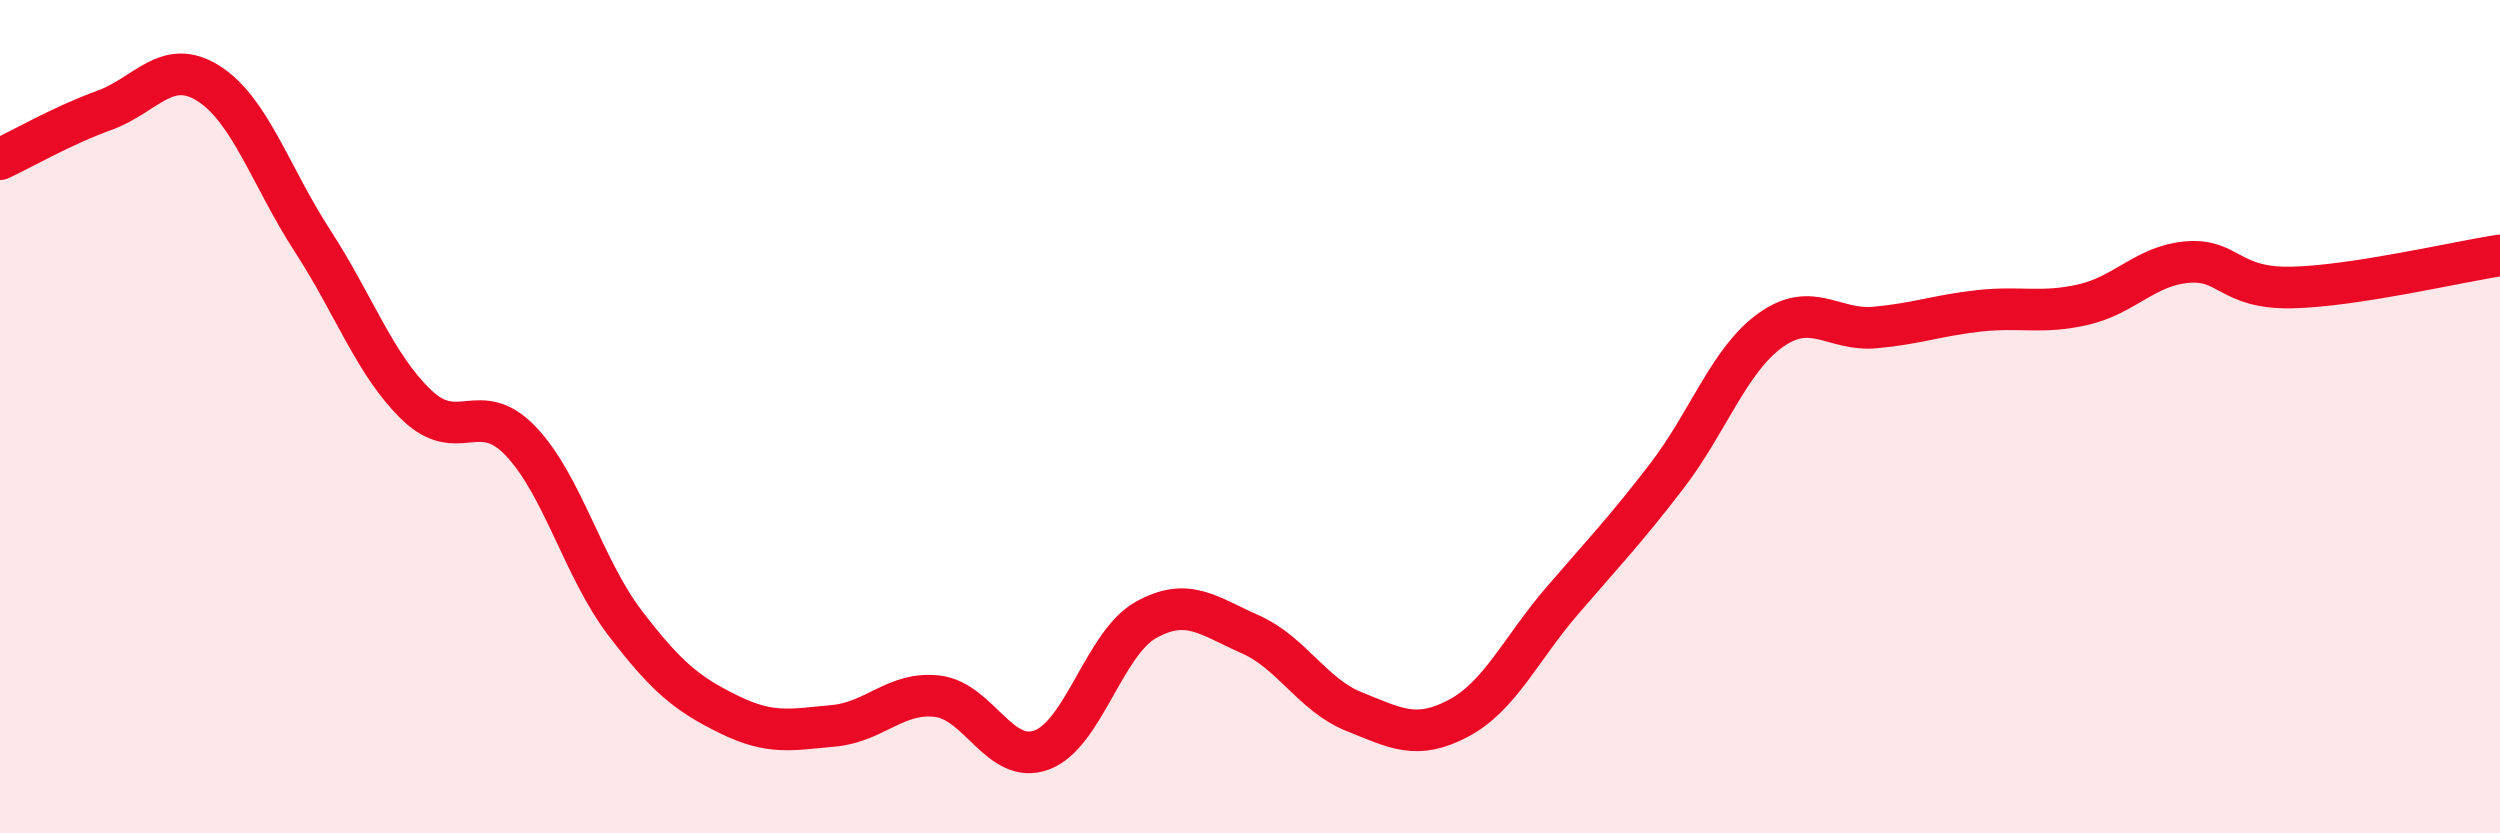
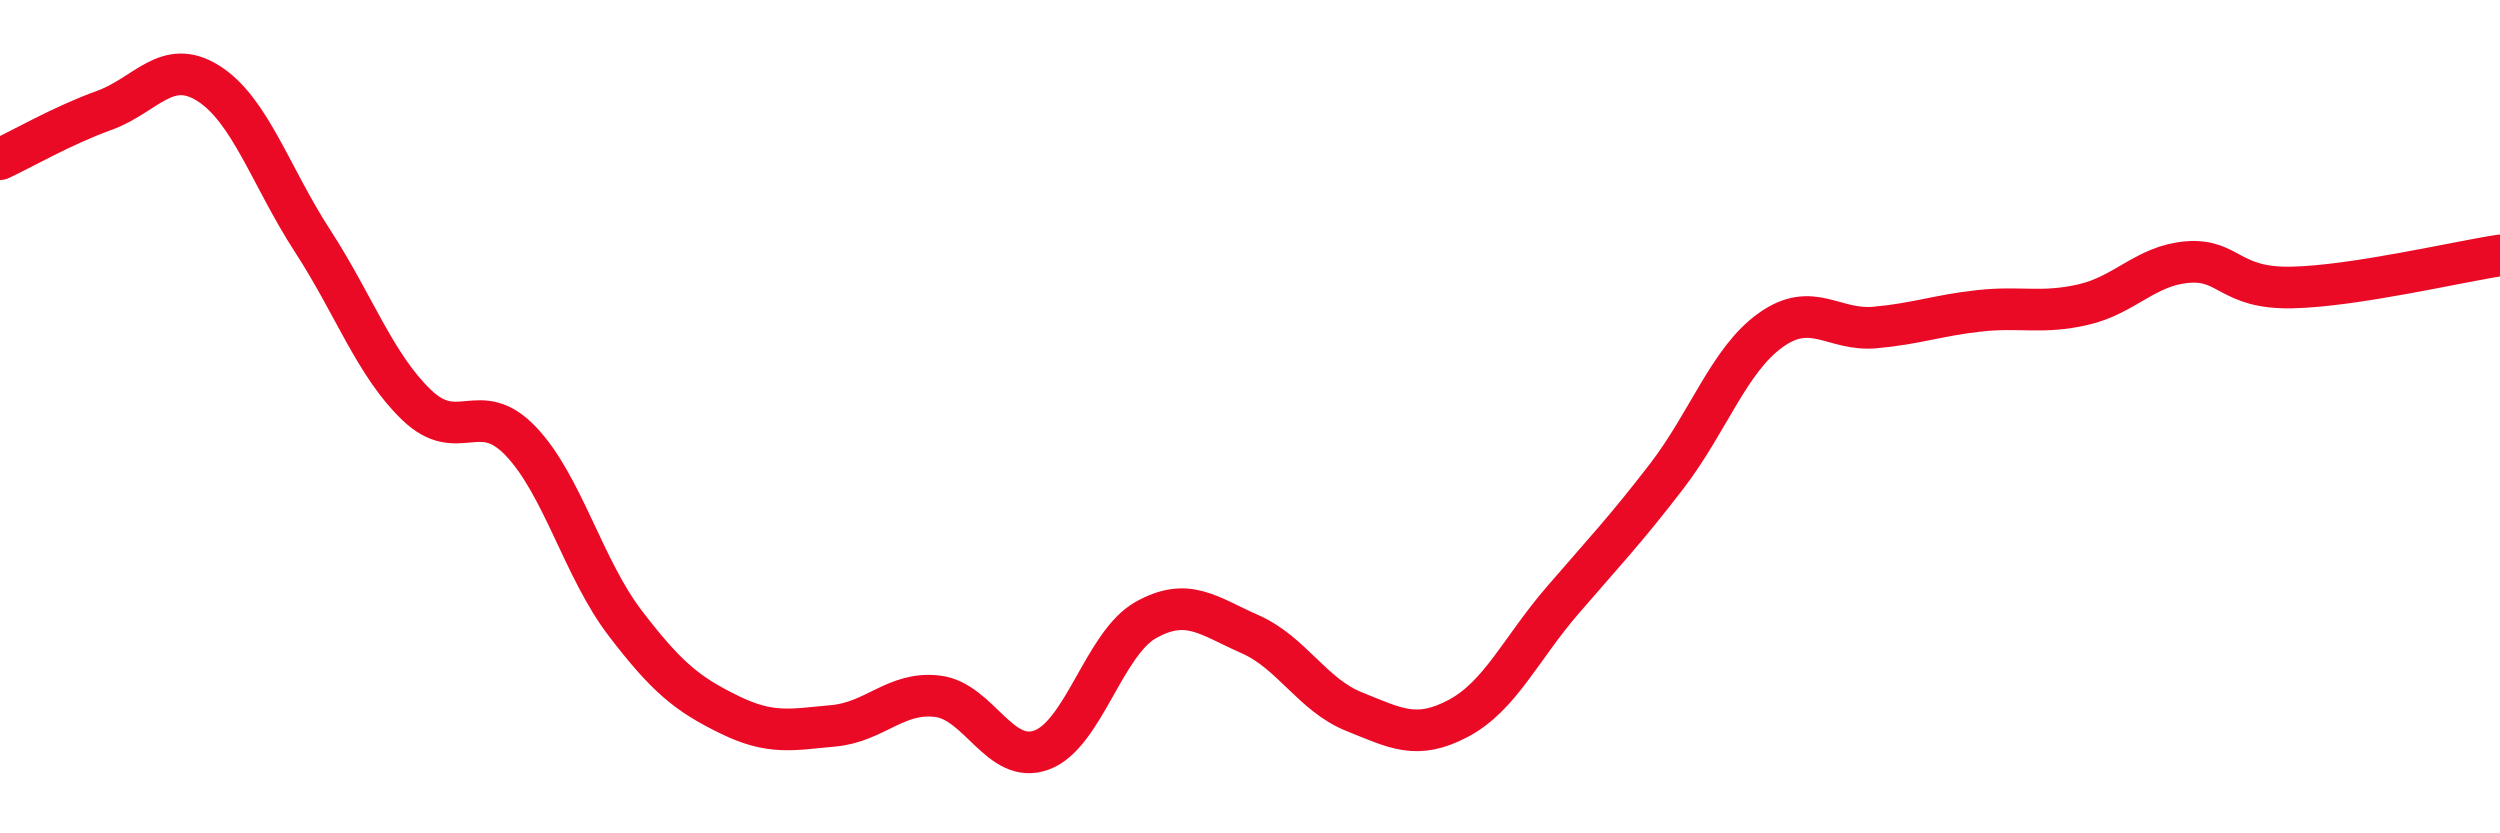
<svg xmlns="http://www.w3.org/2000/svg" width="60" height="20" viewBox="0 0 60 20">
-   <path d="M 0,3.82 C 0.5,3.59 1.5,3.01 2.5,2.65 C 3.5,2.29 4,1.37 5,2 C 6,2.63 6.5,4.24 7.5,5.78 C 8.5,7.32 9,8.76 10,9.72 C 11,10.68 11.5,9.54 12.5,10.59 C 13.5,11.64 14,13.64 15,14.95 C 16,16.26 16.5,16.66 17.5,17.15 C 18.5,17.64 19,17.51 20,17.42 C 21,17.33 21.5,16.59 22.5,16.71 C 23.5,16.83 24,18.37 25,18 C 26,17.63 26.5,15.44 27.5,14.88 C 28.5,14.32 29,14.78 30,15.22 C 31,15.66 31.5,16.68 32.5,17.08 C 33.5,17.48 34,17.77 35,17.24 C 36,16.71 36.5,15.57 37.5,14.41 C 38.5,13.25 39,12.73 40,11.43 C 41,10.13 41.5,8.63 42.5,7.92 C 43.5,7.21 44,7.95 45,7.86 C 46,7.77 46.5,7.57 47.5,7.46 C 48.5,7.35 49,7.54 50,7.31 C 51,7.08 51.5,6.37 52.5,6.29 C 53.5,6.21 53.5,6.93 55,6.9 C 56.5,6.87 59,6.28 60,6.13L60 20L0 20Z" fill="#EB0A25" opacity="0.1" stroke-linecap="round" stroke-linejoin="round" />
  <path d="M 0,3.82 C 0.5,3.59 1.5,3.01 2.5,2.65 C 3.5,2.29 4,1.37 5,2 C 6,2.63 6.5,4.24 7.5,5.78 C 8.5,7.32 9,8.76 10,9.72 C 11,10.68 11.5,9.54 12.5,10.59 C 13.5,11.64 14,13.64 15,14.95 C 16,16.26 16.5,16.66 17.5,17.15 C 18.5,17.64 19,17.51 20,17.42 C 21,17.33 21.5,16.59 22.5,16.71 C 23.5,16.83 24,18.37 25,18 C 26,17.63 26.5,15.44 27.5,14.88 C 28.5,14.32 29,14.78 30,15.22 C 31,15.66 31.5,16.68 32.5,17.08 C 33.5,17.48 34,17.77 35,17.24 C 36,16.71 36.5,15.57 37.5,14.41 C 38.5,13.25 39,12.73 40,11.43 C 41,10.13 41.5,8.63 42.5,7.92 C 43.5,7.21 44,7.95 45,7.86 C 46,7.77 46.5,7.57 47.5,7.46 C 48.5,7.35 49,7.54 50,7.31 C 51,7.08 51.5,6.37 52.5,6.29 C 53.5,6.21 53.5,6.93 55,6.9 C 56.5,6.87 59,6.28 60,6.13" stroke="#EB0A25" stroke-width="1" fill="none" stroke-linecap="round" stroke-linejoin="round" />
</svg>